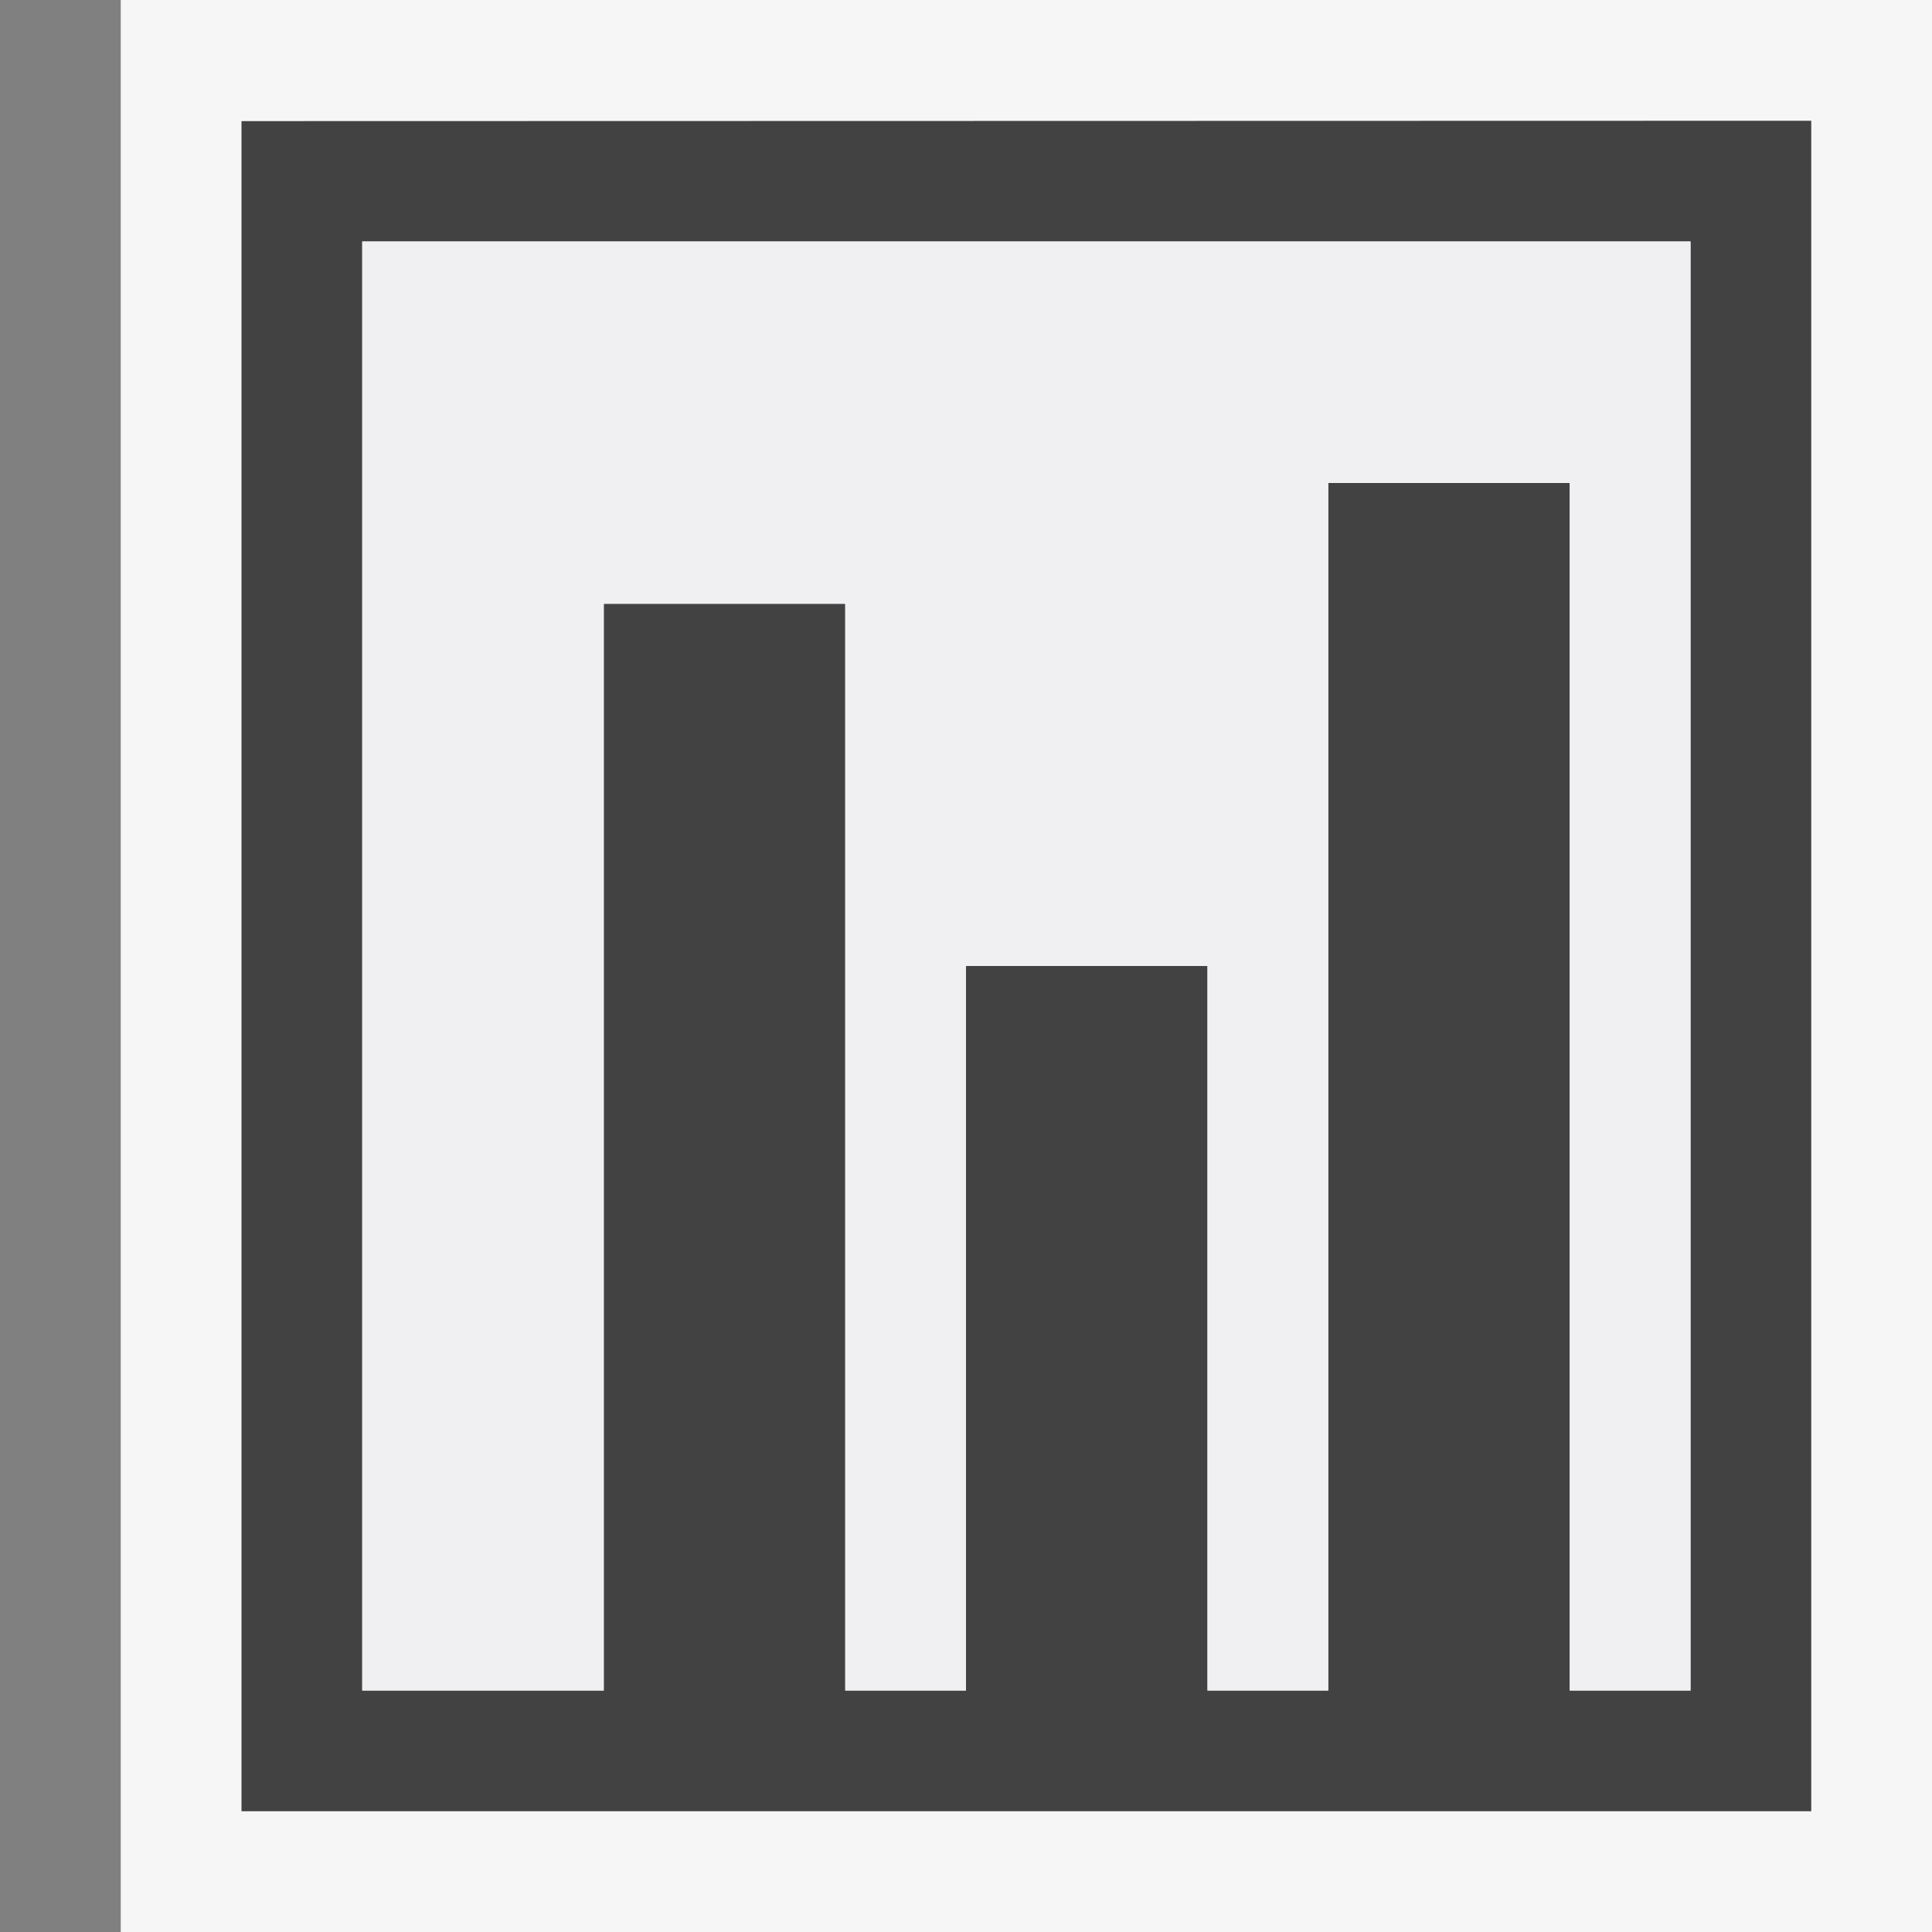
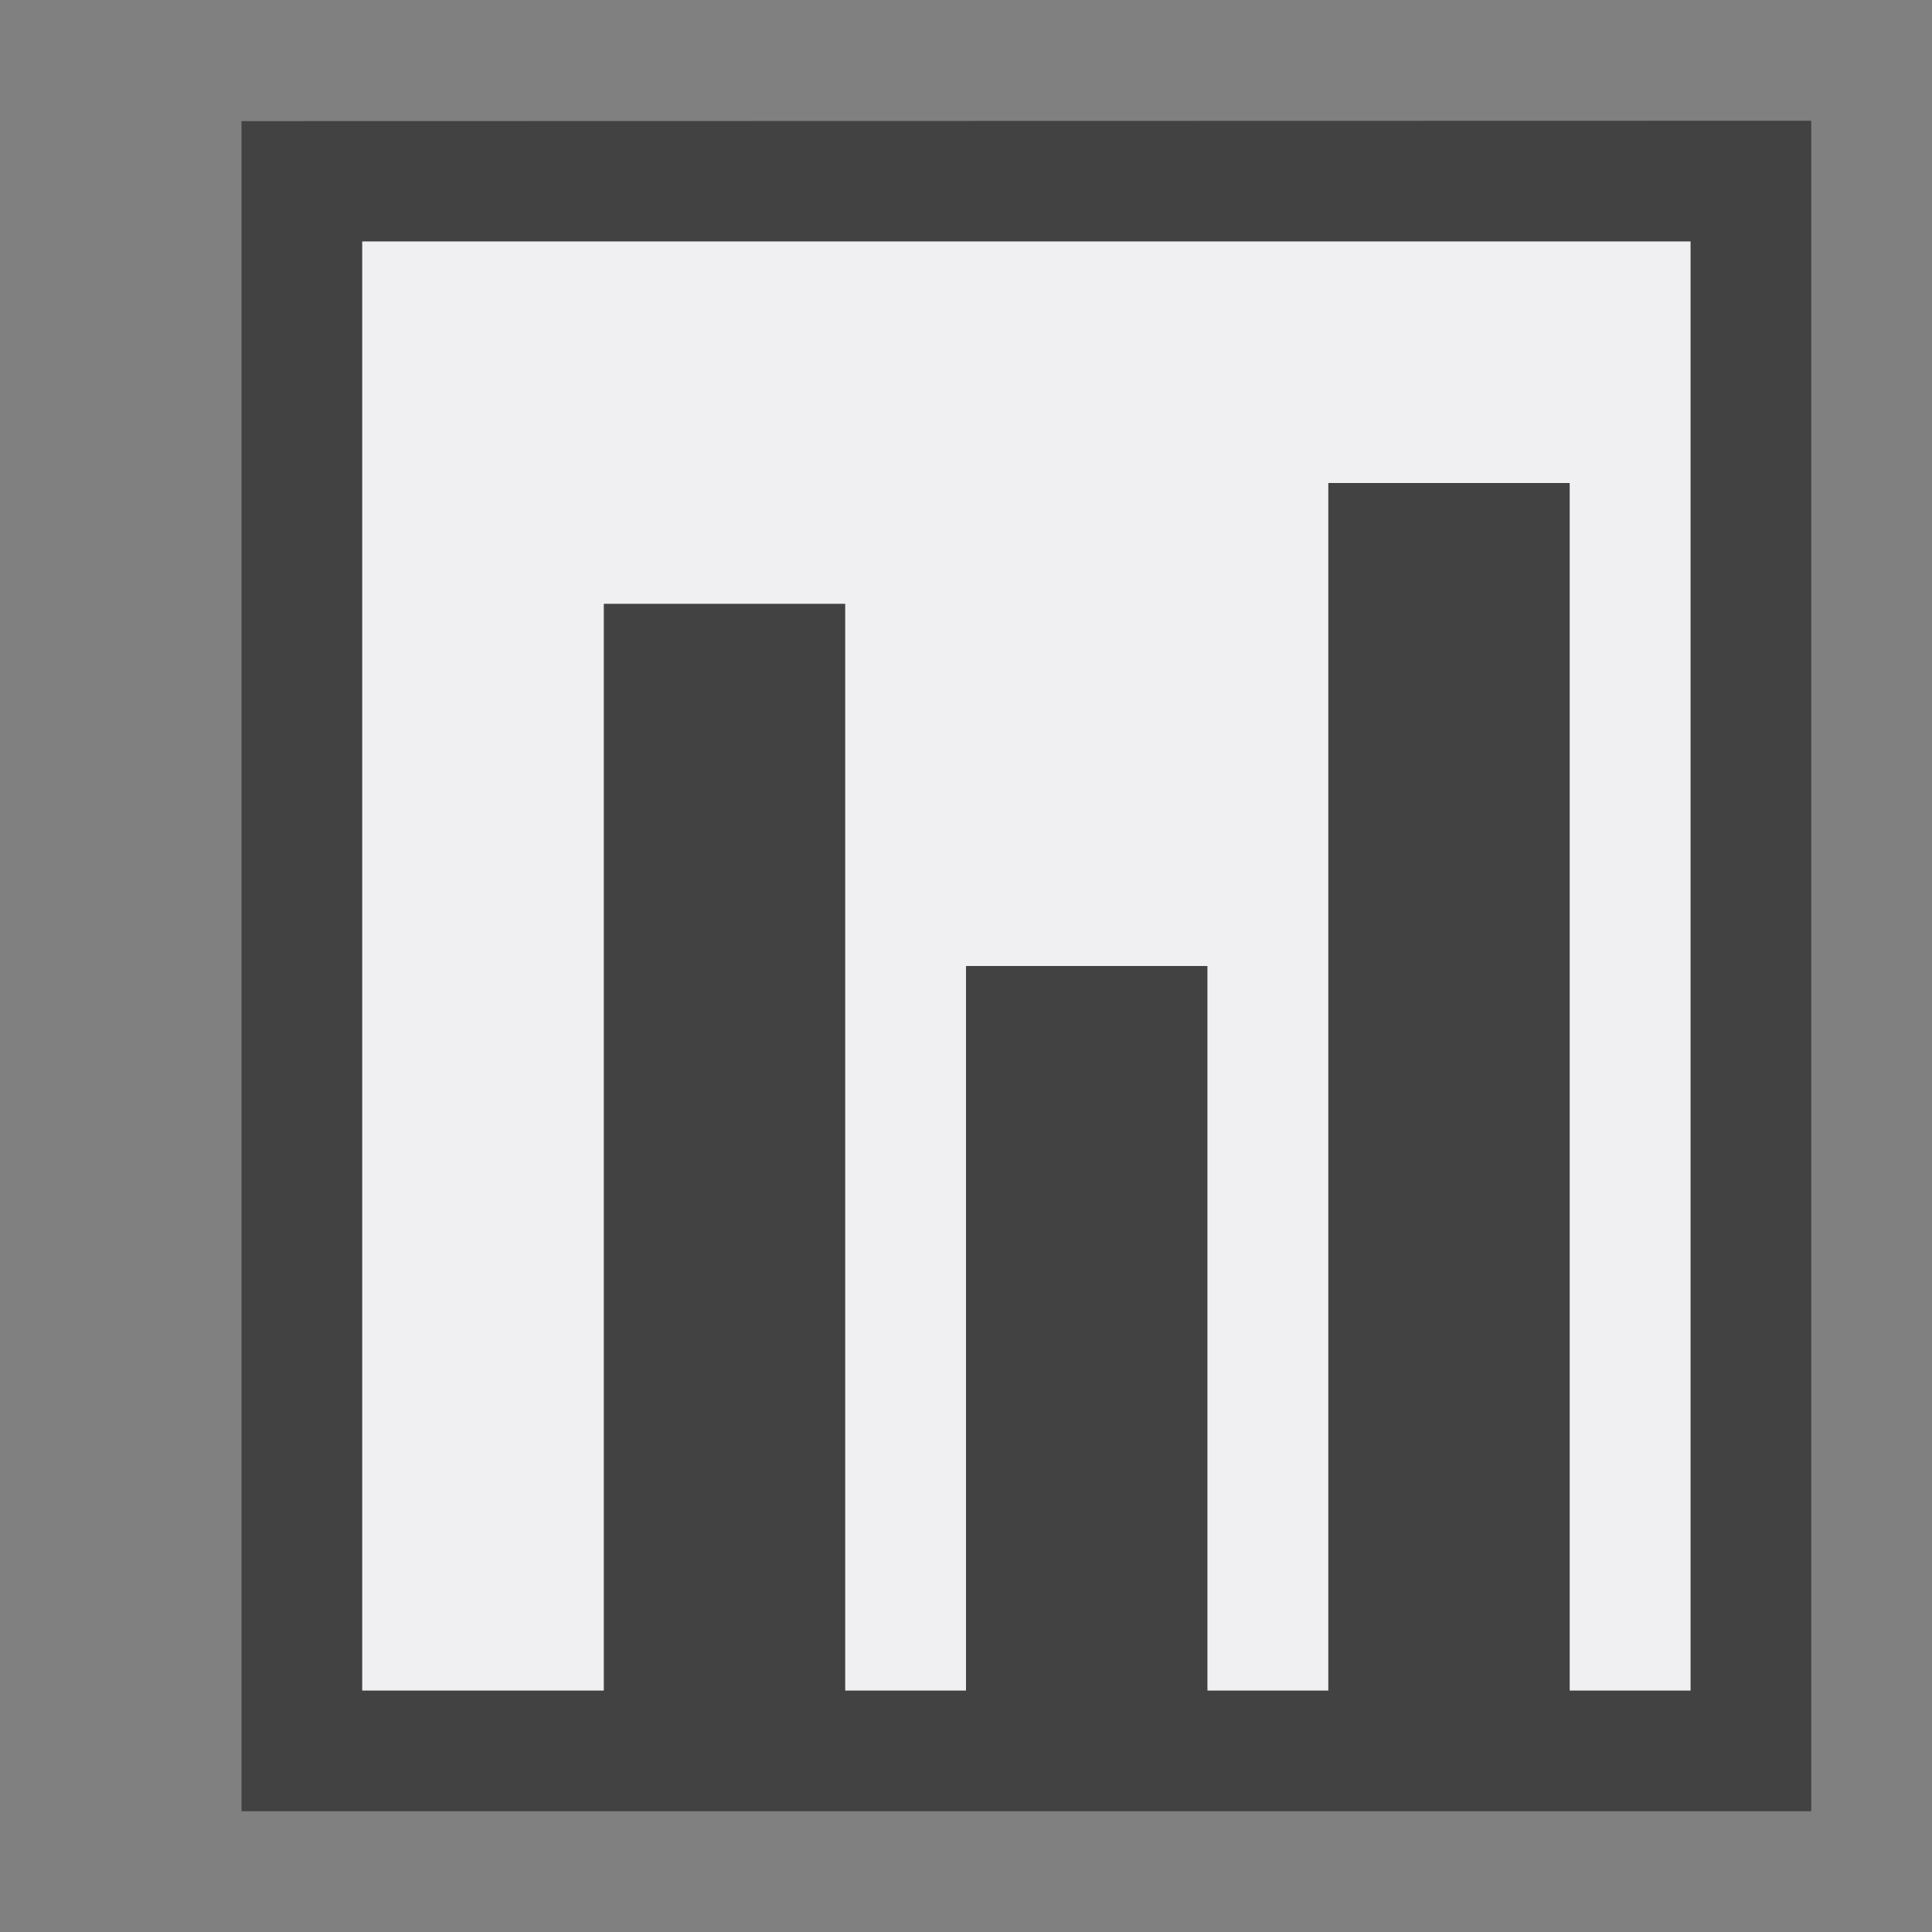
<svg xmlns="http://www.w3.org/2000/svg" width="16" height="16">
  <rect width="100%" height="100%" fill="#808080" stroke="none" />
  <style type="text/css">.icon-canvas-transparent{opacity:0;fill:#F6F6F6;} .icon-vs-out{fill:#F6F6F6;} .icon-vs-bg{fill:#424242;} .icon-vs-fg{fill:#F0EFF1;}</style>
  <path class="icon-canvas-transparent" d="M16 16h-16v-16h16v16z" id="canvas" />
-   <path class="icon-vs-out" d="M16 16h-15v-16h15v16z" id="outline" />
  <path class="icon-vs-bg" d="M2 1.003v13.997h13v-14l-13 .003zm12 .997v12h-1v-10h-2v10h-1v-6h-2v6h-1v-9h-2v9h-2v-12h11z" id="iconBg" />
-   <path class="icon-vs-fg" d="M3 14v-12h11v12h-1v-10h-2v10h-1v-6h-2v6h-1v-9h-2v9h-2z" id="iconFg" />
+   <path class="icon-vs-fg" d="M3 14v-12h11v12h-1v-10h-2v10h-1v-6h-2v6h-1v-9h-2v9z" id="iconFg" />
</svg>